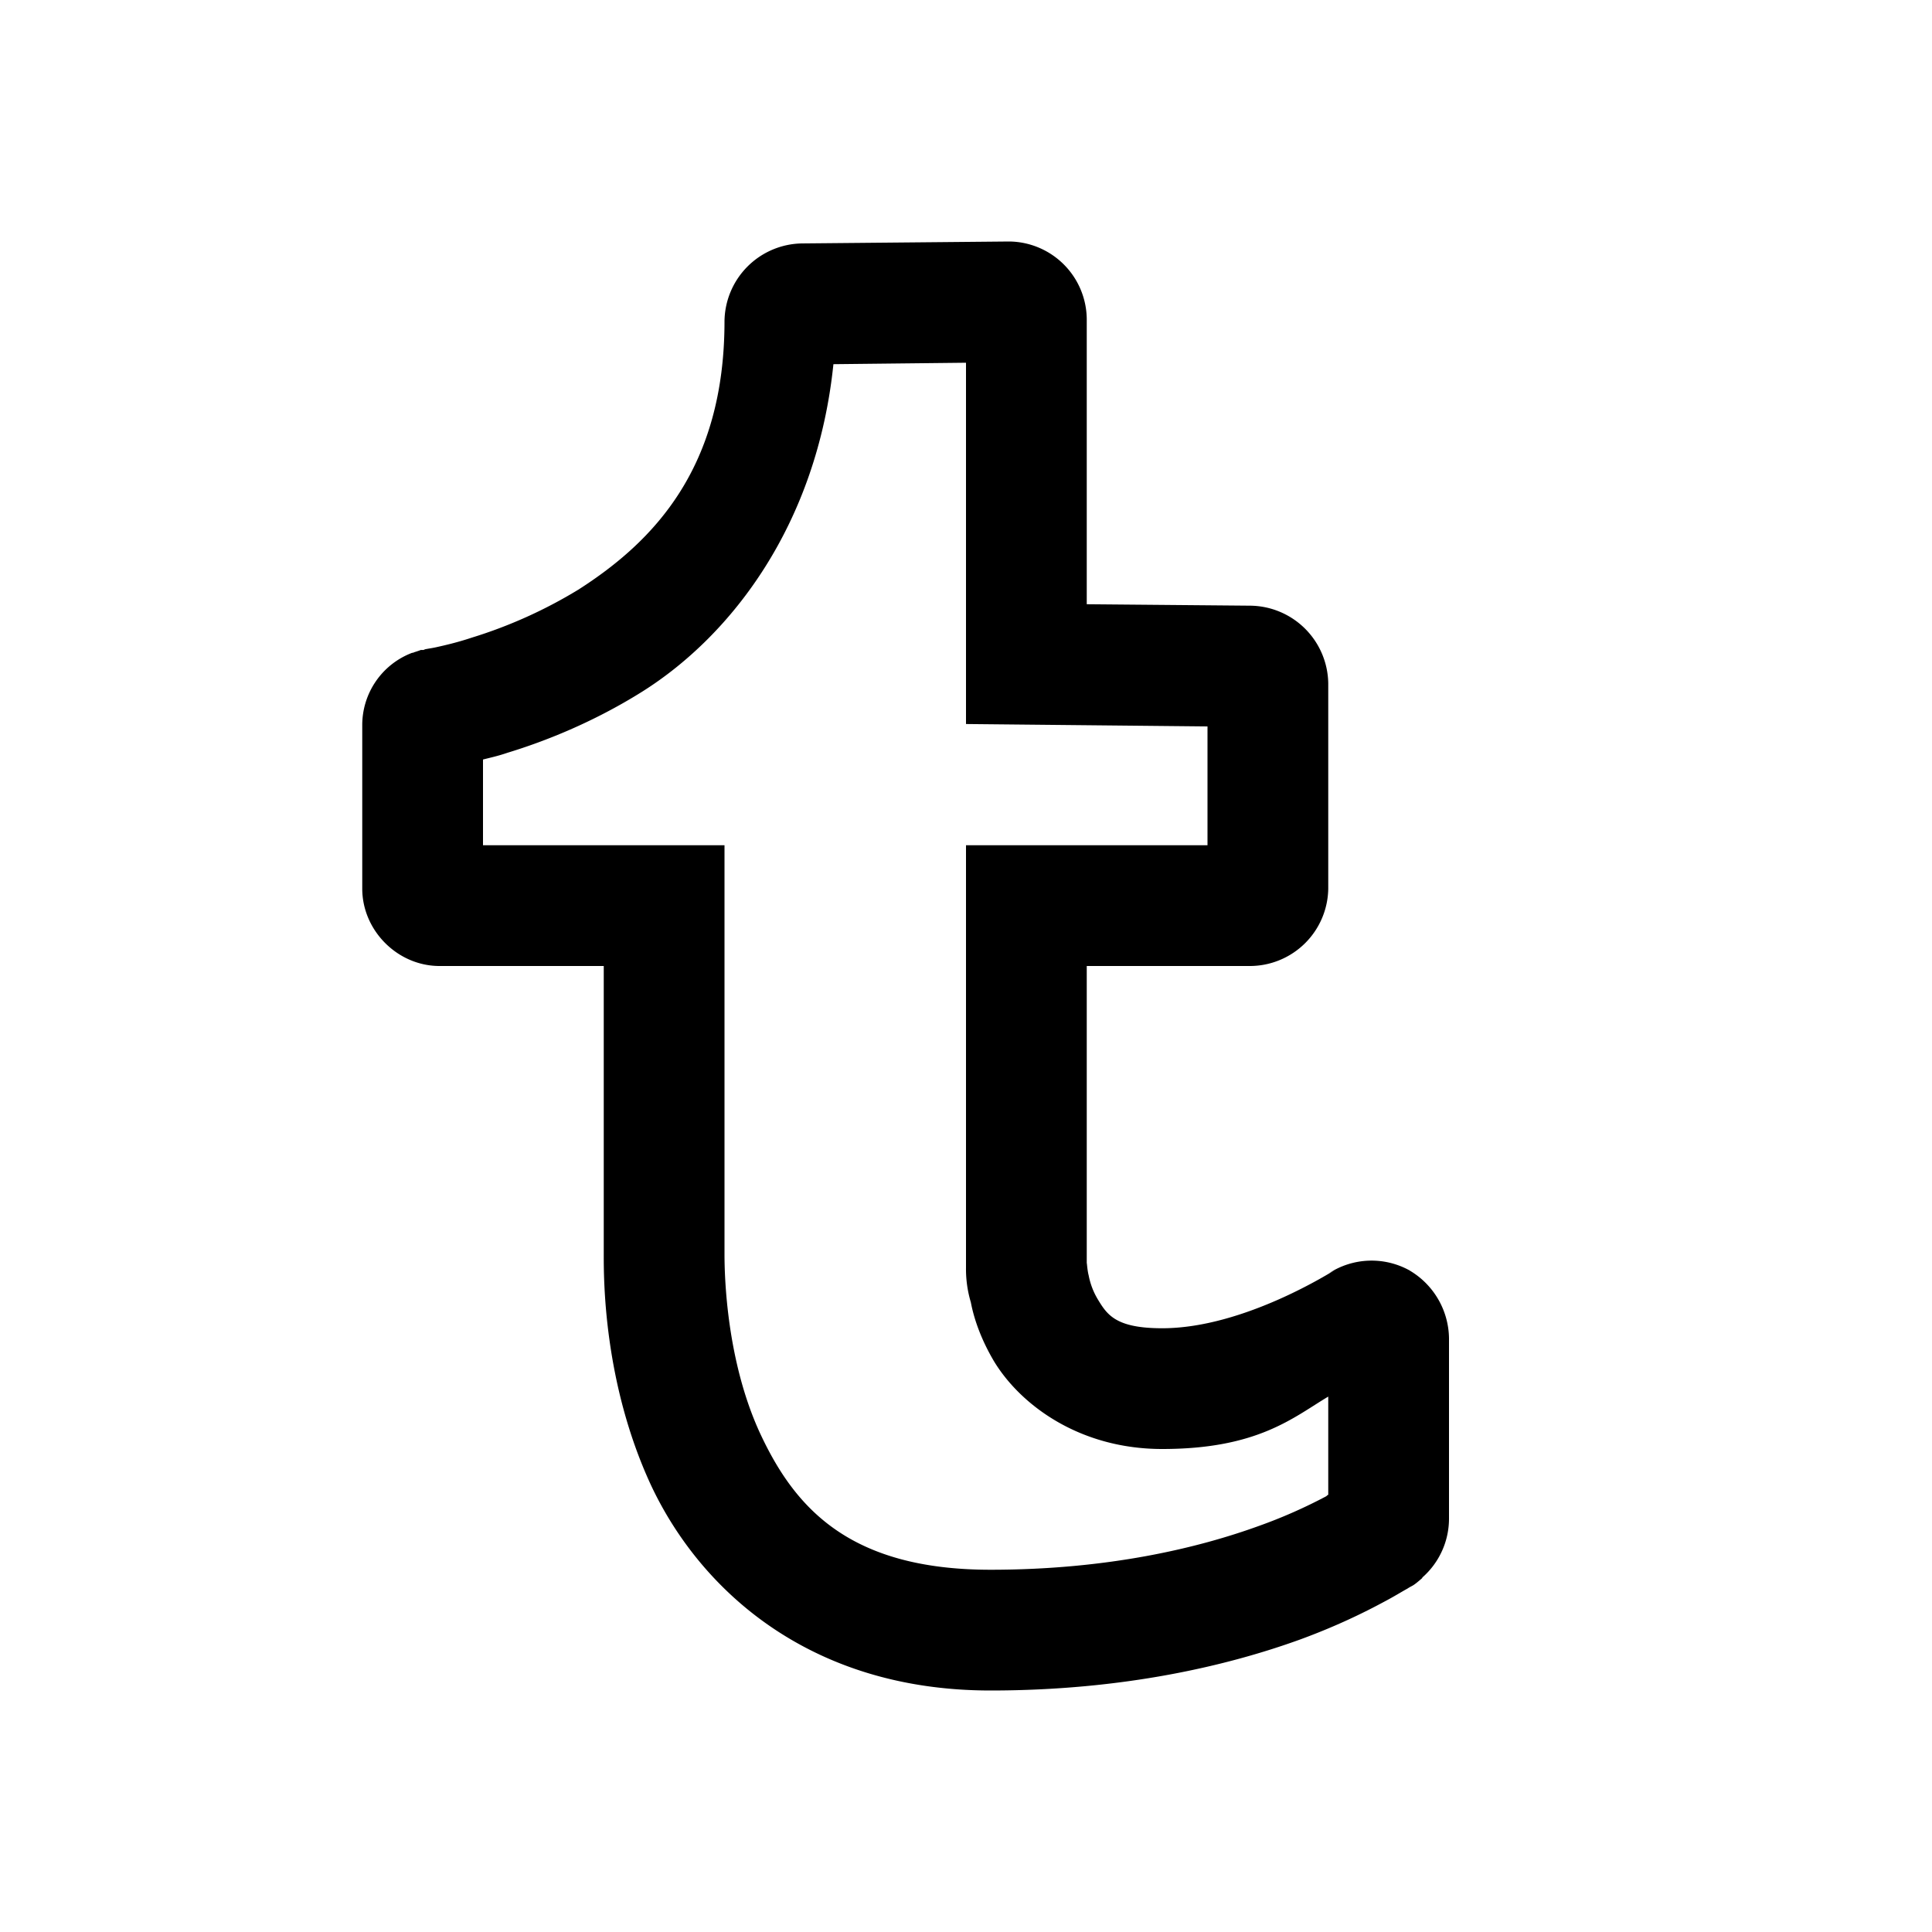
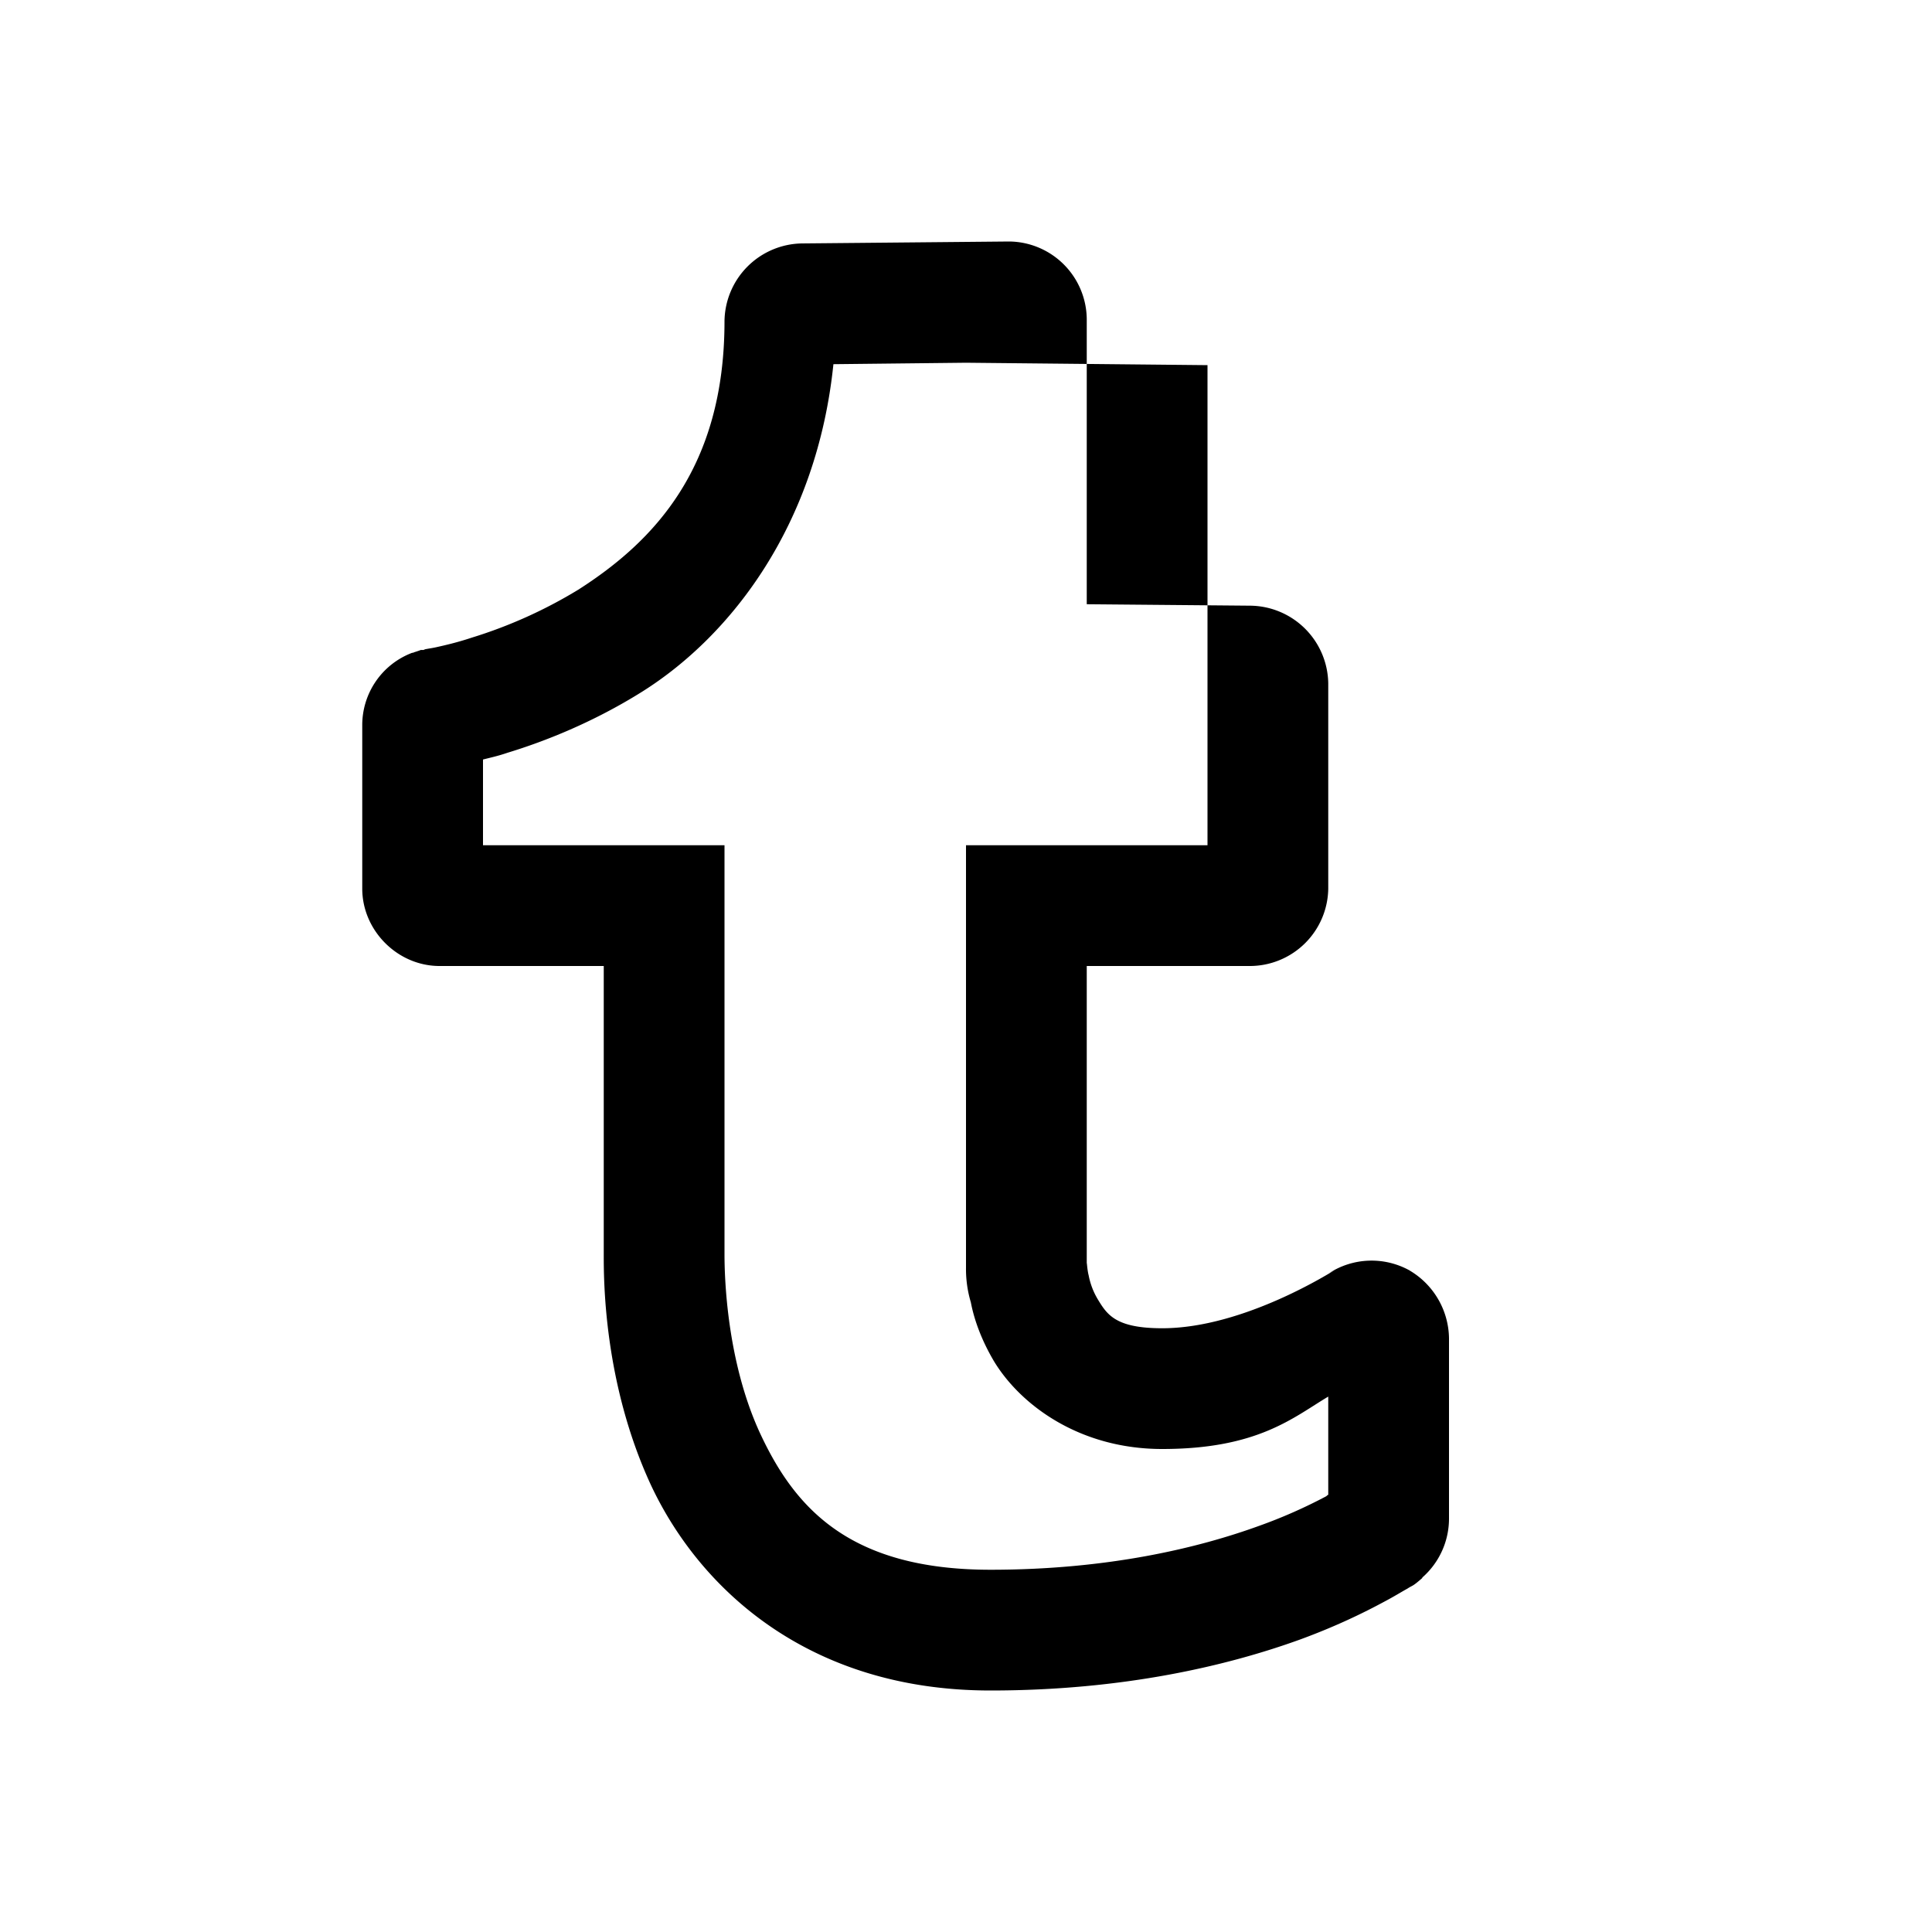
<svg xmlns="http://www.w3.org/2000/svg" viewBox="0 0 16 16">
-   <path d="M8.355 2l-1.714.016A.652.652 0 0 0 6 2.66c0 1.215-.586 1.824-1.21 2.223a3.9 3.9 0 0 1-.884.398c-.12.04-.222.063-.289.078-.035.008-.066.012-.086.016a.056.056 0 0 0-.023.008h-.024c-.007.004-.058.02-.058.02l-.004.003h-.008A.64.64 0 0 0 3 6.008v1.351c0 .348.293.641.64.641H5v2.387c0 .199-.004 1.058.39 1.91.4.855 1.301 1.703 2.813 1.703 1.106 0 1.969-.207 2.563-.422.3-.11.53-.223.695-.312.082-.043.144-.082.195-.11.047-.031.035-.011.121-.086l.004-.008.004-.003a.649.649 0 0 0 .215-.48v-1.497a.662.662 0 0 0-.324-.559l-.004-.003-.008-.004a.649.649 0 0 0-.656.027l.05-.027c-.011.004-.75.484-1.433.484-.387 0-.457-.113-.535-.242a.605.605 0 0 1-.074-.195C9 10.502 9 10.405 9 10.5V8h1.355A.65.65 0 0 0 11 7.36v-1.7a.653.653 0 0 0-.645-.644L9 5.004V2.64A.649.649 0 0 0 8.36 2zM8 3.004v2.992l2 .02V7H8v3.5a.96.96 0 0 0 .04.285c.026.137.085.309.194.492.22.36.707.723 1.391.723.793 0 1.086-.262 1.375-.434v.813c-.008.004-.008.004-.016.012a4.197 4.197 0 0 1-.558.246c-.496.18-1.242.363-2.223.363-1.172 0-1.621-.516-1.906-1.125C6.016 11.27 6 10.57 6 10.387V7H4v-.71c.066-.017.121-.028.203-.056.305-.093.707-.25 1.117-.507.746-.47 1.446-1.391 1.582-2.711z" />
+   <path d="M8.355 2l-1.714.016A.652.652 0 0 0 6 2.66c0 1.215-.586 1.824-1.21 2.223a3.9 3.9 0 0 1-.884.398c-.12.04-.222.063-.289.078-.035.008-.066.012-.086.016a.056.056 0 0 0-.023.008h-.024c-.007.004-.058.02-.058.02l-.004.003h-.008A.64.64 0 0 0 3 6.008v1.351c0 .348.293.641.64.641H5v2.387c0 .199-.004 1.058.39 1.91.4.855 1.301 1.703 2.813 1.703 1.106 0 1.969-.207 2.563-.422.3-.11.53-.223.695-.312.082-.043.144-.082.195-.11.047-.031.035-.011.121-.086l.004-.008.004-.003a.649.649 0 0 0 .215-.48v-1.497a.662.662 0 0 0-.324-.559l-.004-.003-.008-.004a.649.649 0 0 0-.656.027l.05-.027c-.011.004-.75.484-1.433.484-.387 0-.457-.113-.535-.242a.605.605 0 0 1-.074-.195C9 10.502 9 10.405 9 10.5V8h1.355A.65.65 0 0 0 11 7.36v-1.7a.653.653 0 0 0-.645-.644L9 5.004V2.64A.649.649 0 0 0 8.36 2zM8 3.004l2 .02V7H8v3.5a.96.96 0 0 0 .04.285c.026.137.085.309.194.492.22.36.707.723 1.391.723.793 0 1.086-.262 1.375-.434v.813c-.008.004-.008.004-.016.012a4.197 4.197 0 0 1-.558.246c-.496.18-1.242.363-2.223.363-1.172 0-1.621-.516-1.906-1.125C6.016 11.27 6 10.57 6 10.387V7H4v-.71c.066-.017.121-.028.203-.056.305-.093.707-.25 1.117-.507.746-.47 1.446-1.391 1.582-2.711z" />
</svg>